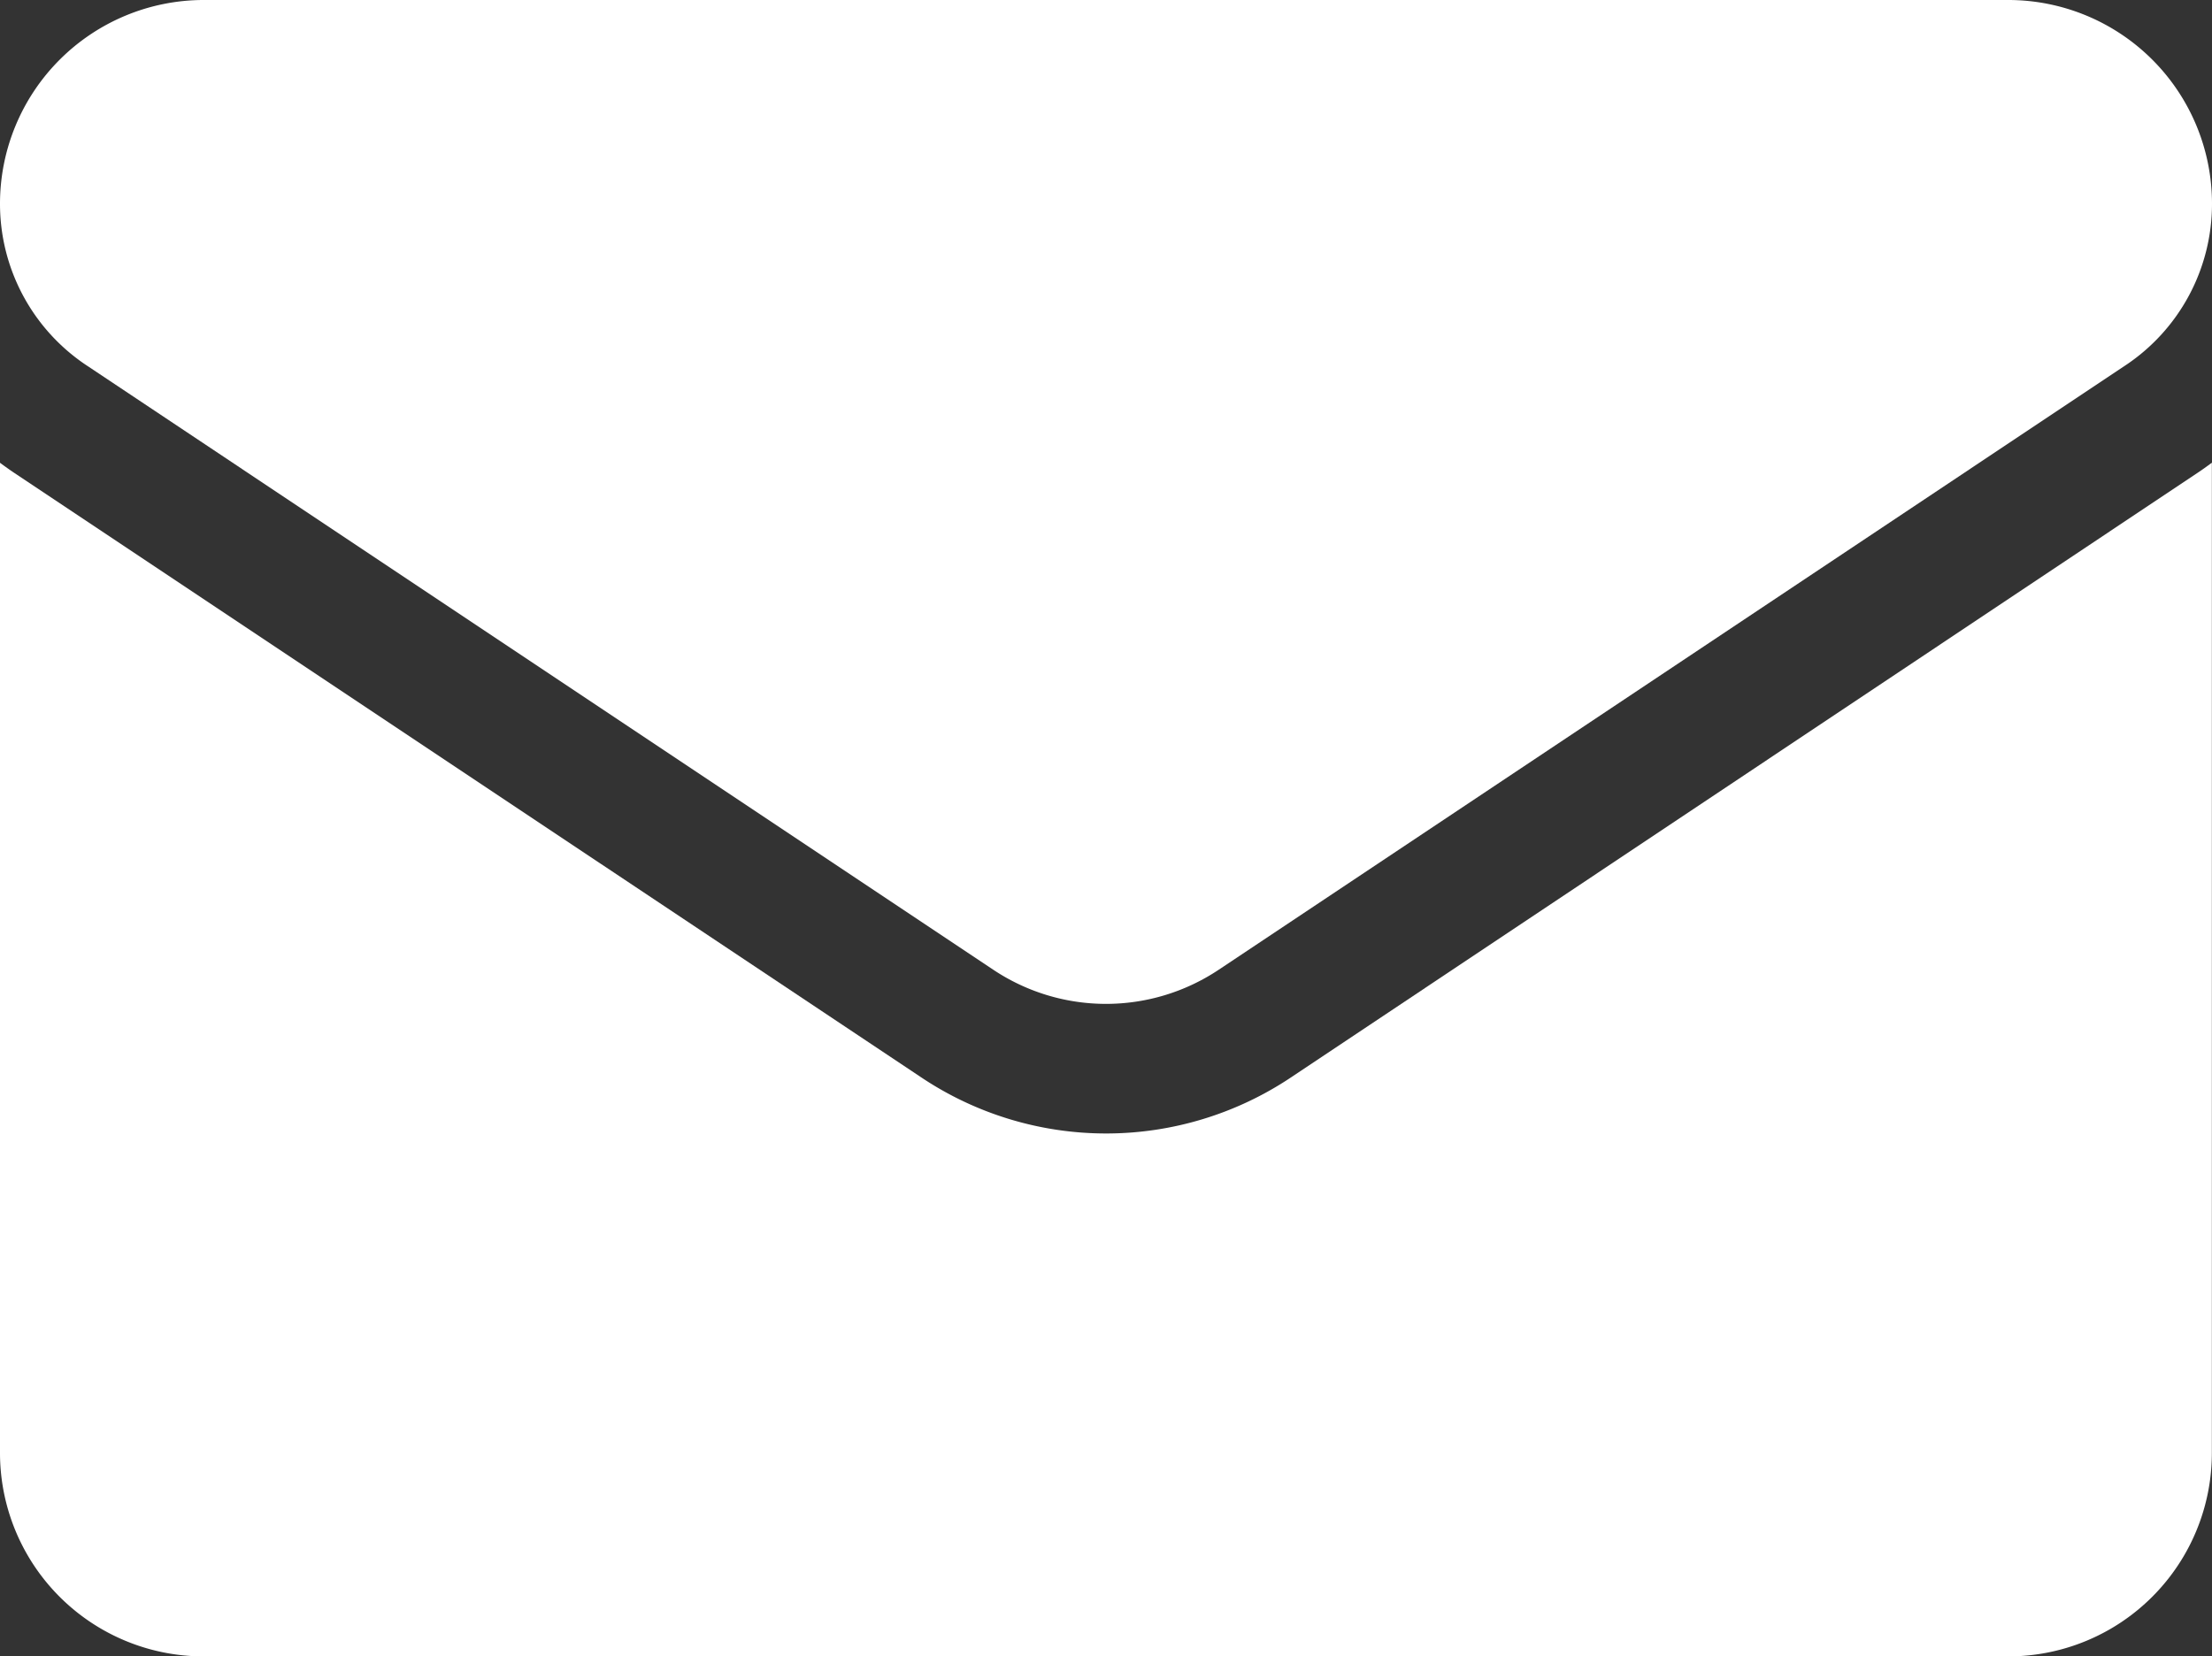
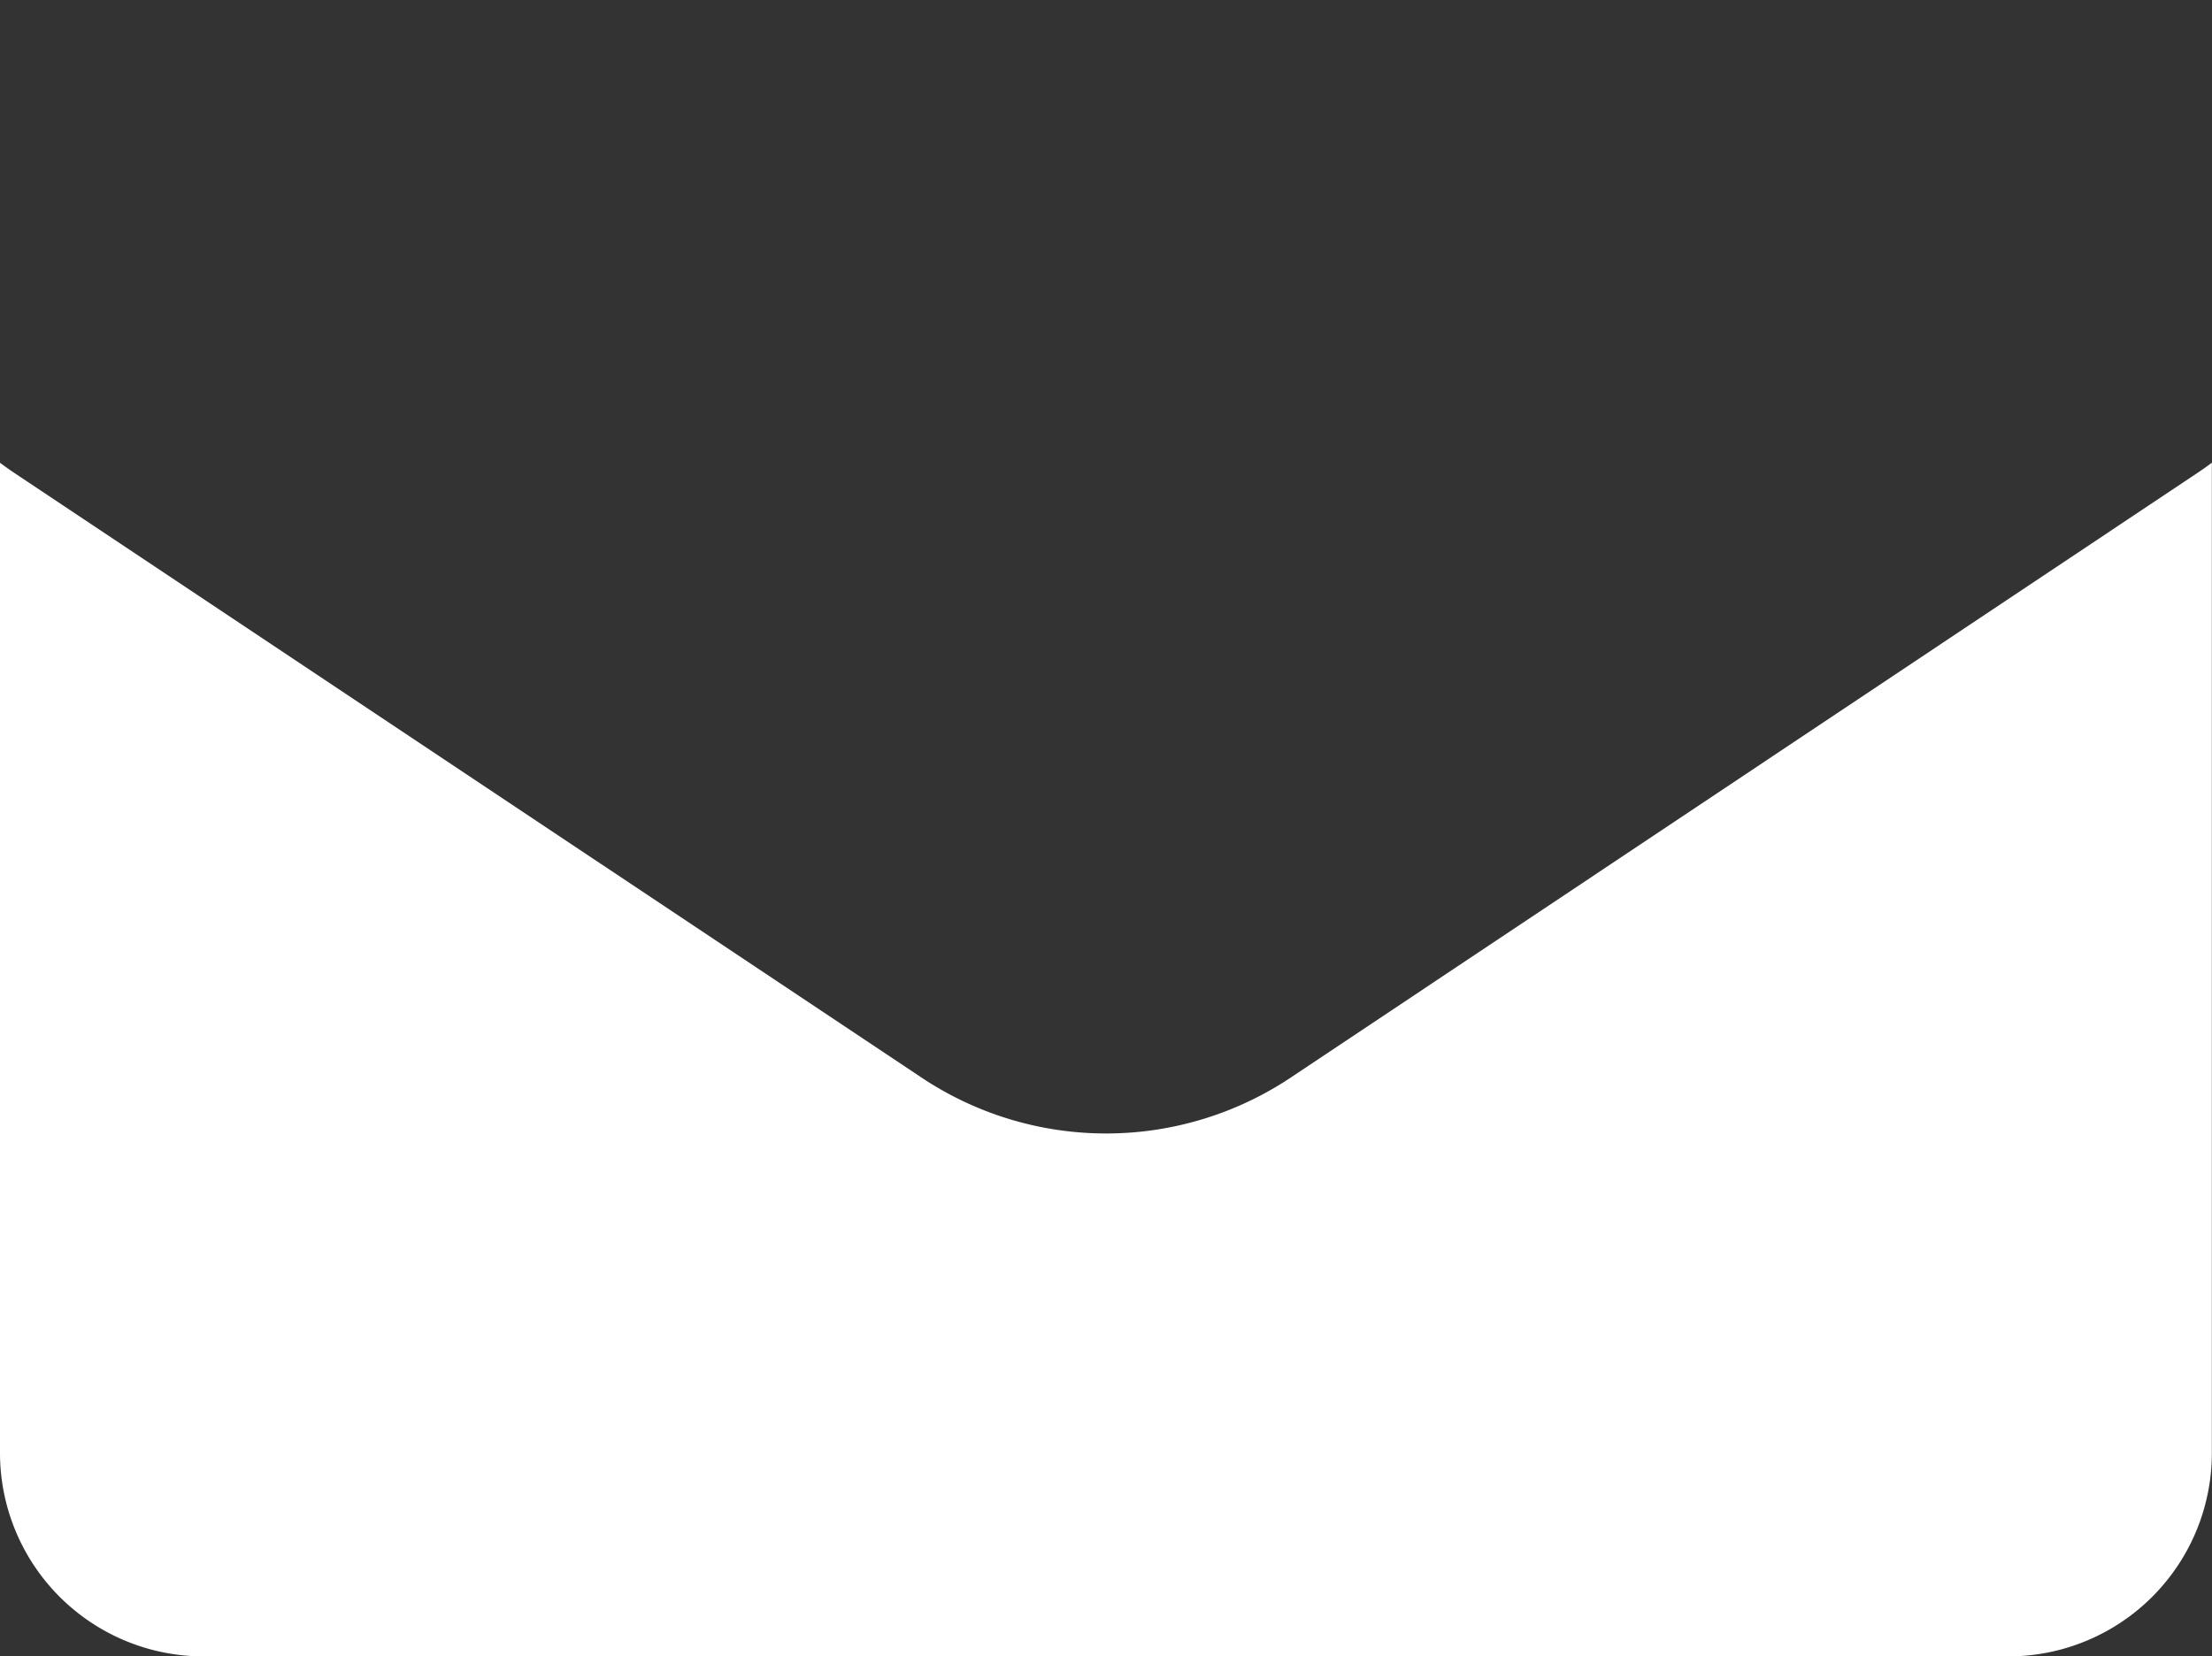
<svg xmlns="http://www.w3.org/2000/svg" width="49.346" height="36.958" viewBox="0 0 49.346 36.958">
  <rect x="0" y="0" width="49.346" height="36.958" fill="#333333" stroke="none" />
  <g id="email" transform="translate(0 -64.266)">
    <path id="Path_3" data-name="Path 3" d="M28.8,185.116a7.422,7.422,0,0,1-8.248,0L.329,171.635c-.112-.075-.221-.153-.329-.233v22.09a4.541,4.541,0,0,0,4.543,4.543H44.8a4.541,4.541,0,0,0,4.543-4.543V171.4c-.107.08-.217.159-.329.233Z" transform="translate(0 -96.81)" fill="#fff" />
-     <path id="Path_4" data-name="Path 4" d="M1.932,72.419,22.153,85.9a4.531,4.531,0,0,0,5.04,0L47.414,72.419a4.329,4.329,0,0,0,1.932-3.612,4.546,4.546,0,0,0-4.541-4.541H4.541A4.547,4.547,0,0,0,0,68.81a4.329,4.329,0,0,0,1.932,3.609Z" fill="#fff" />
  </g>
</svg>